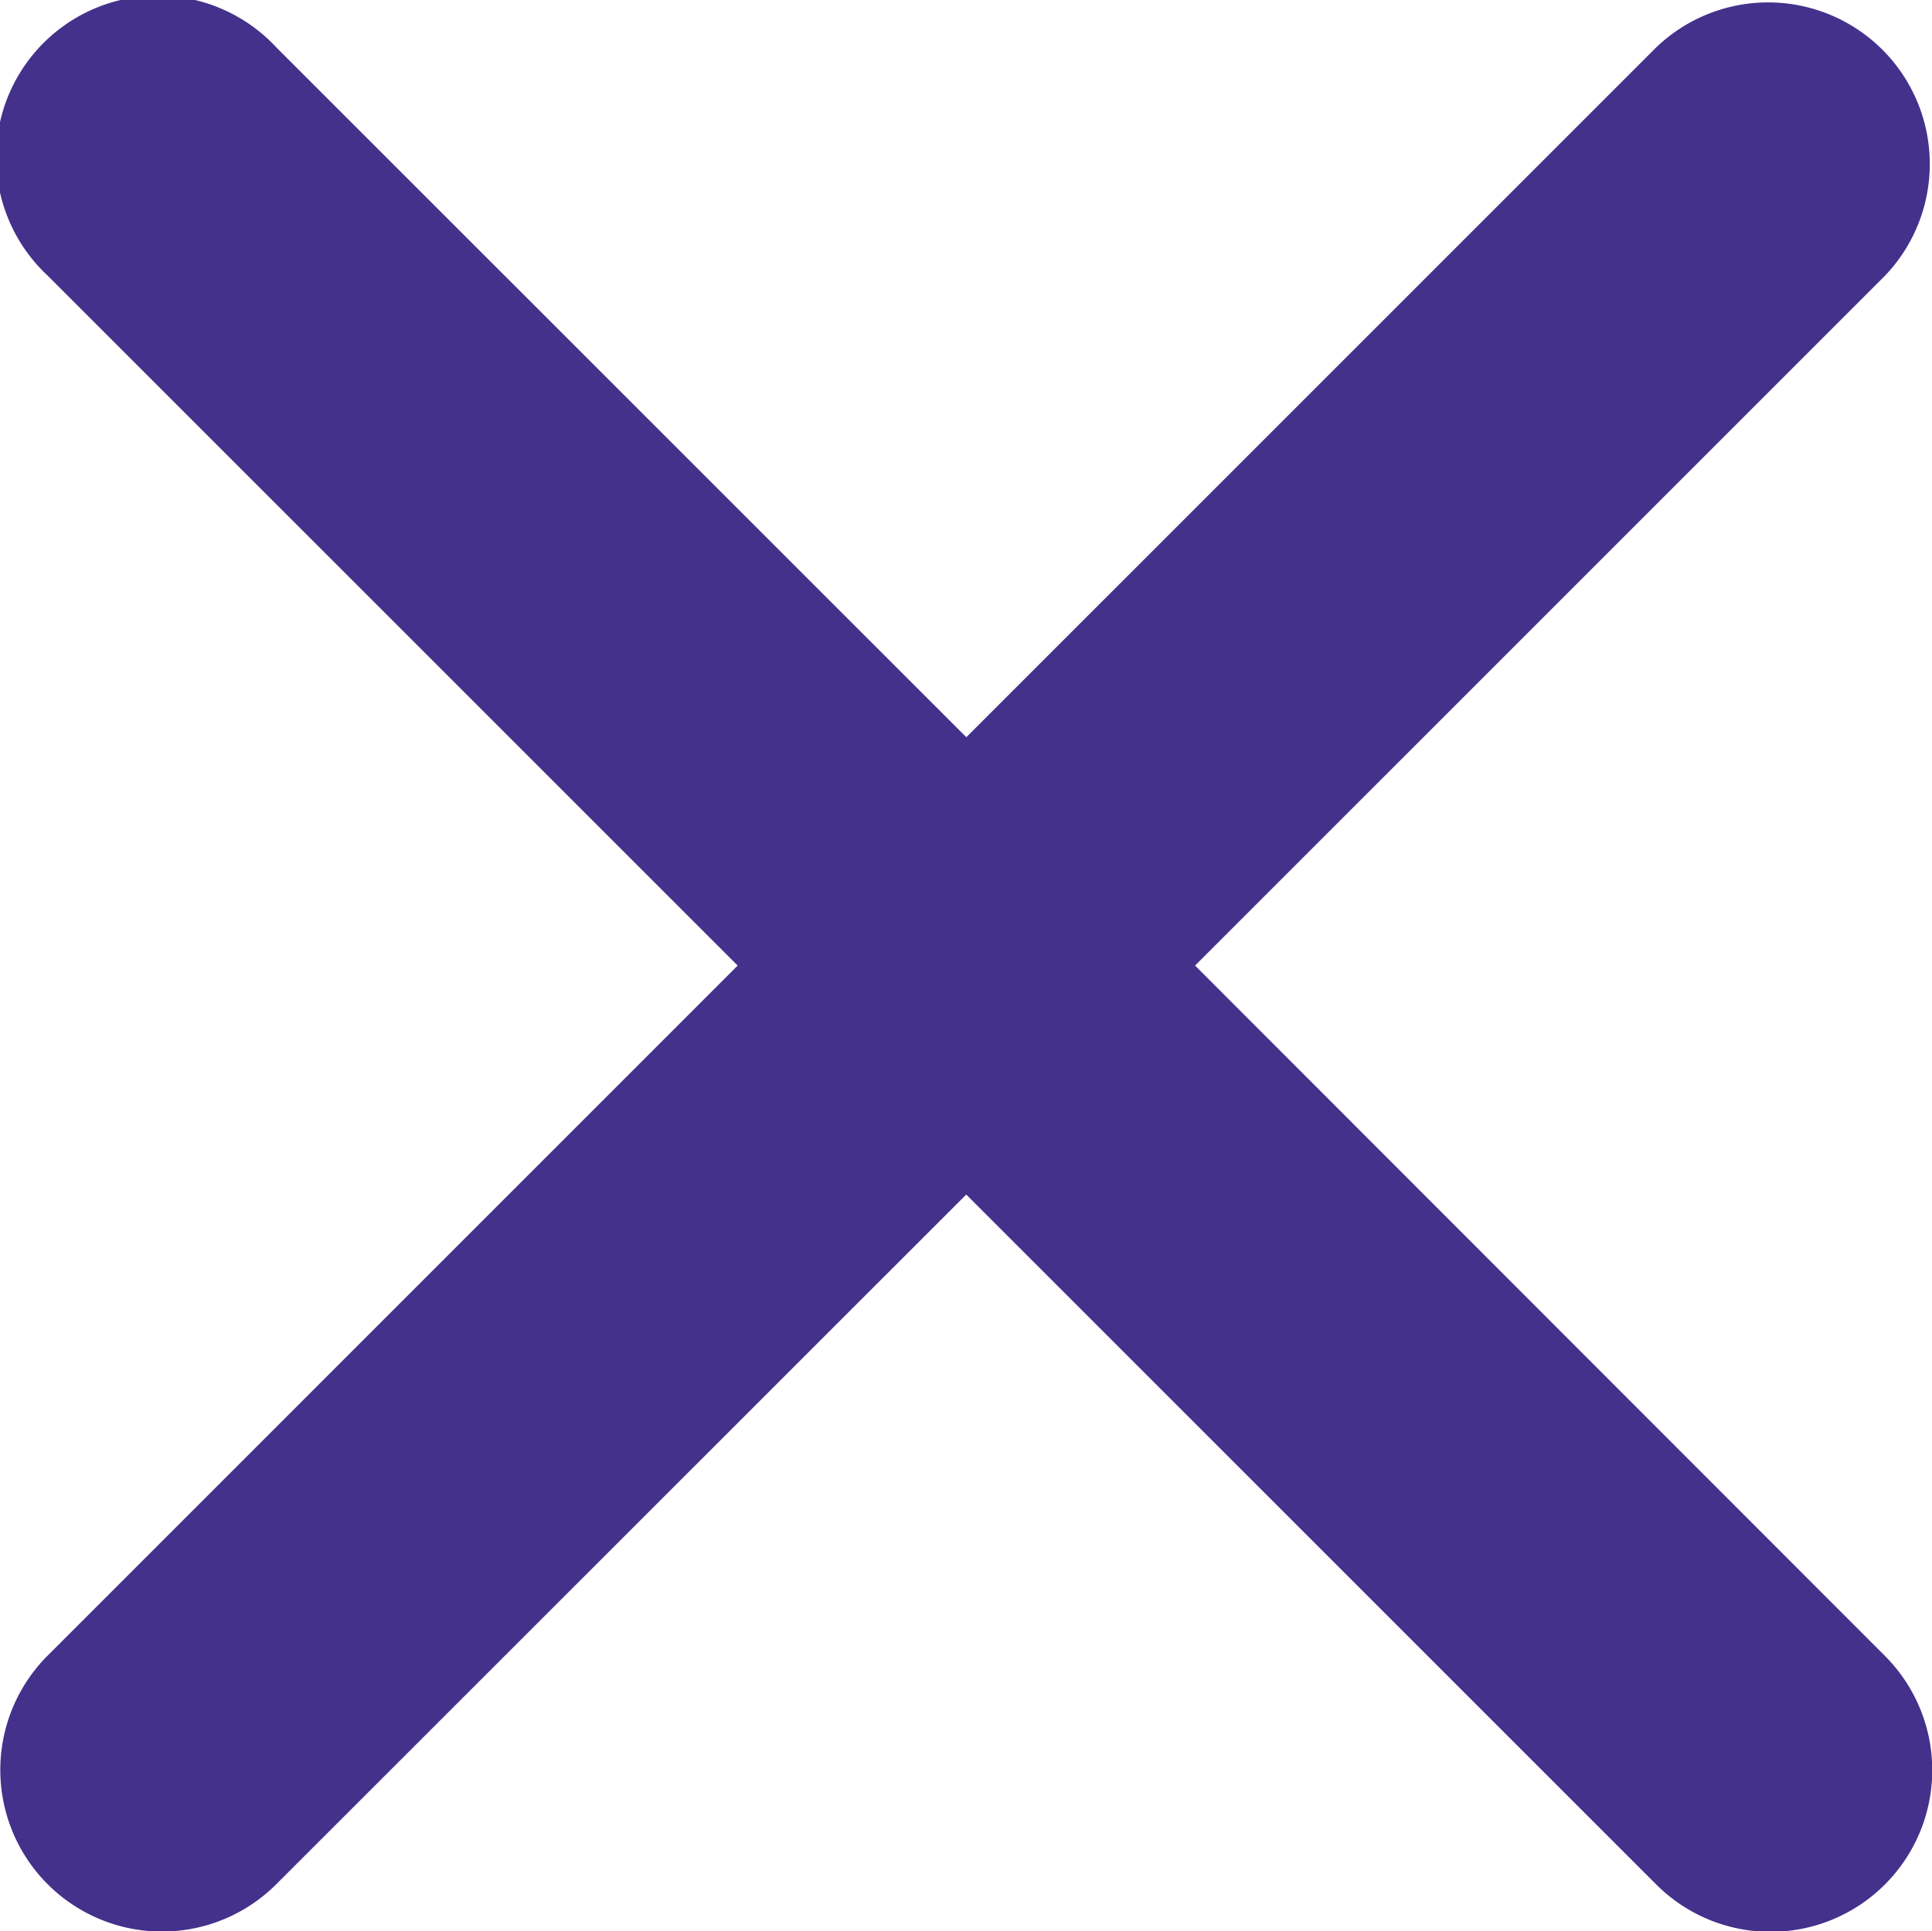
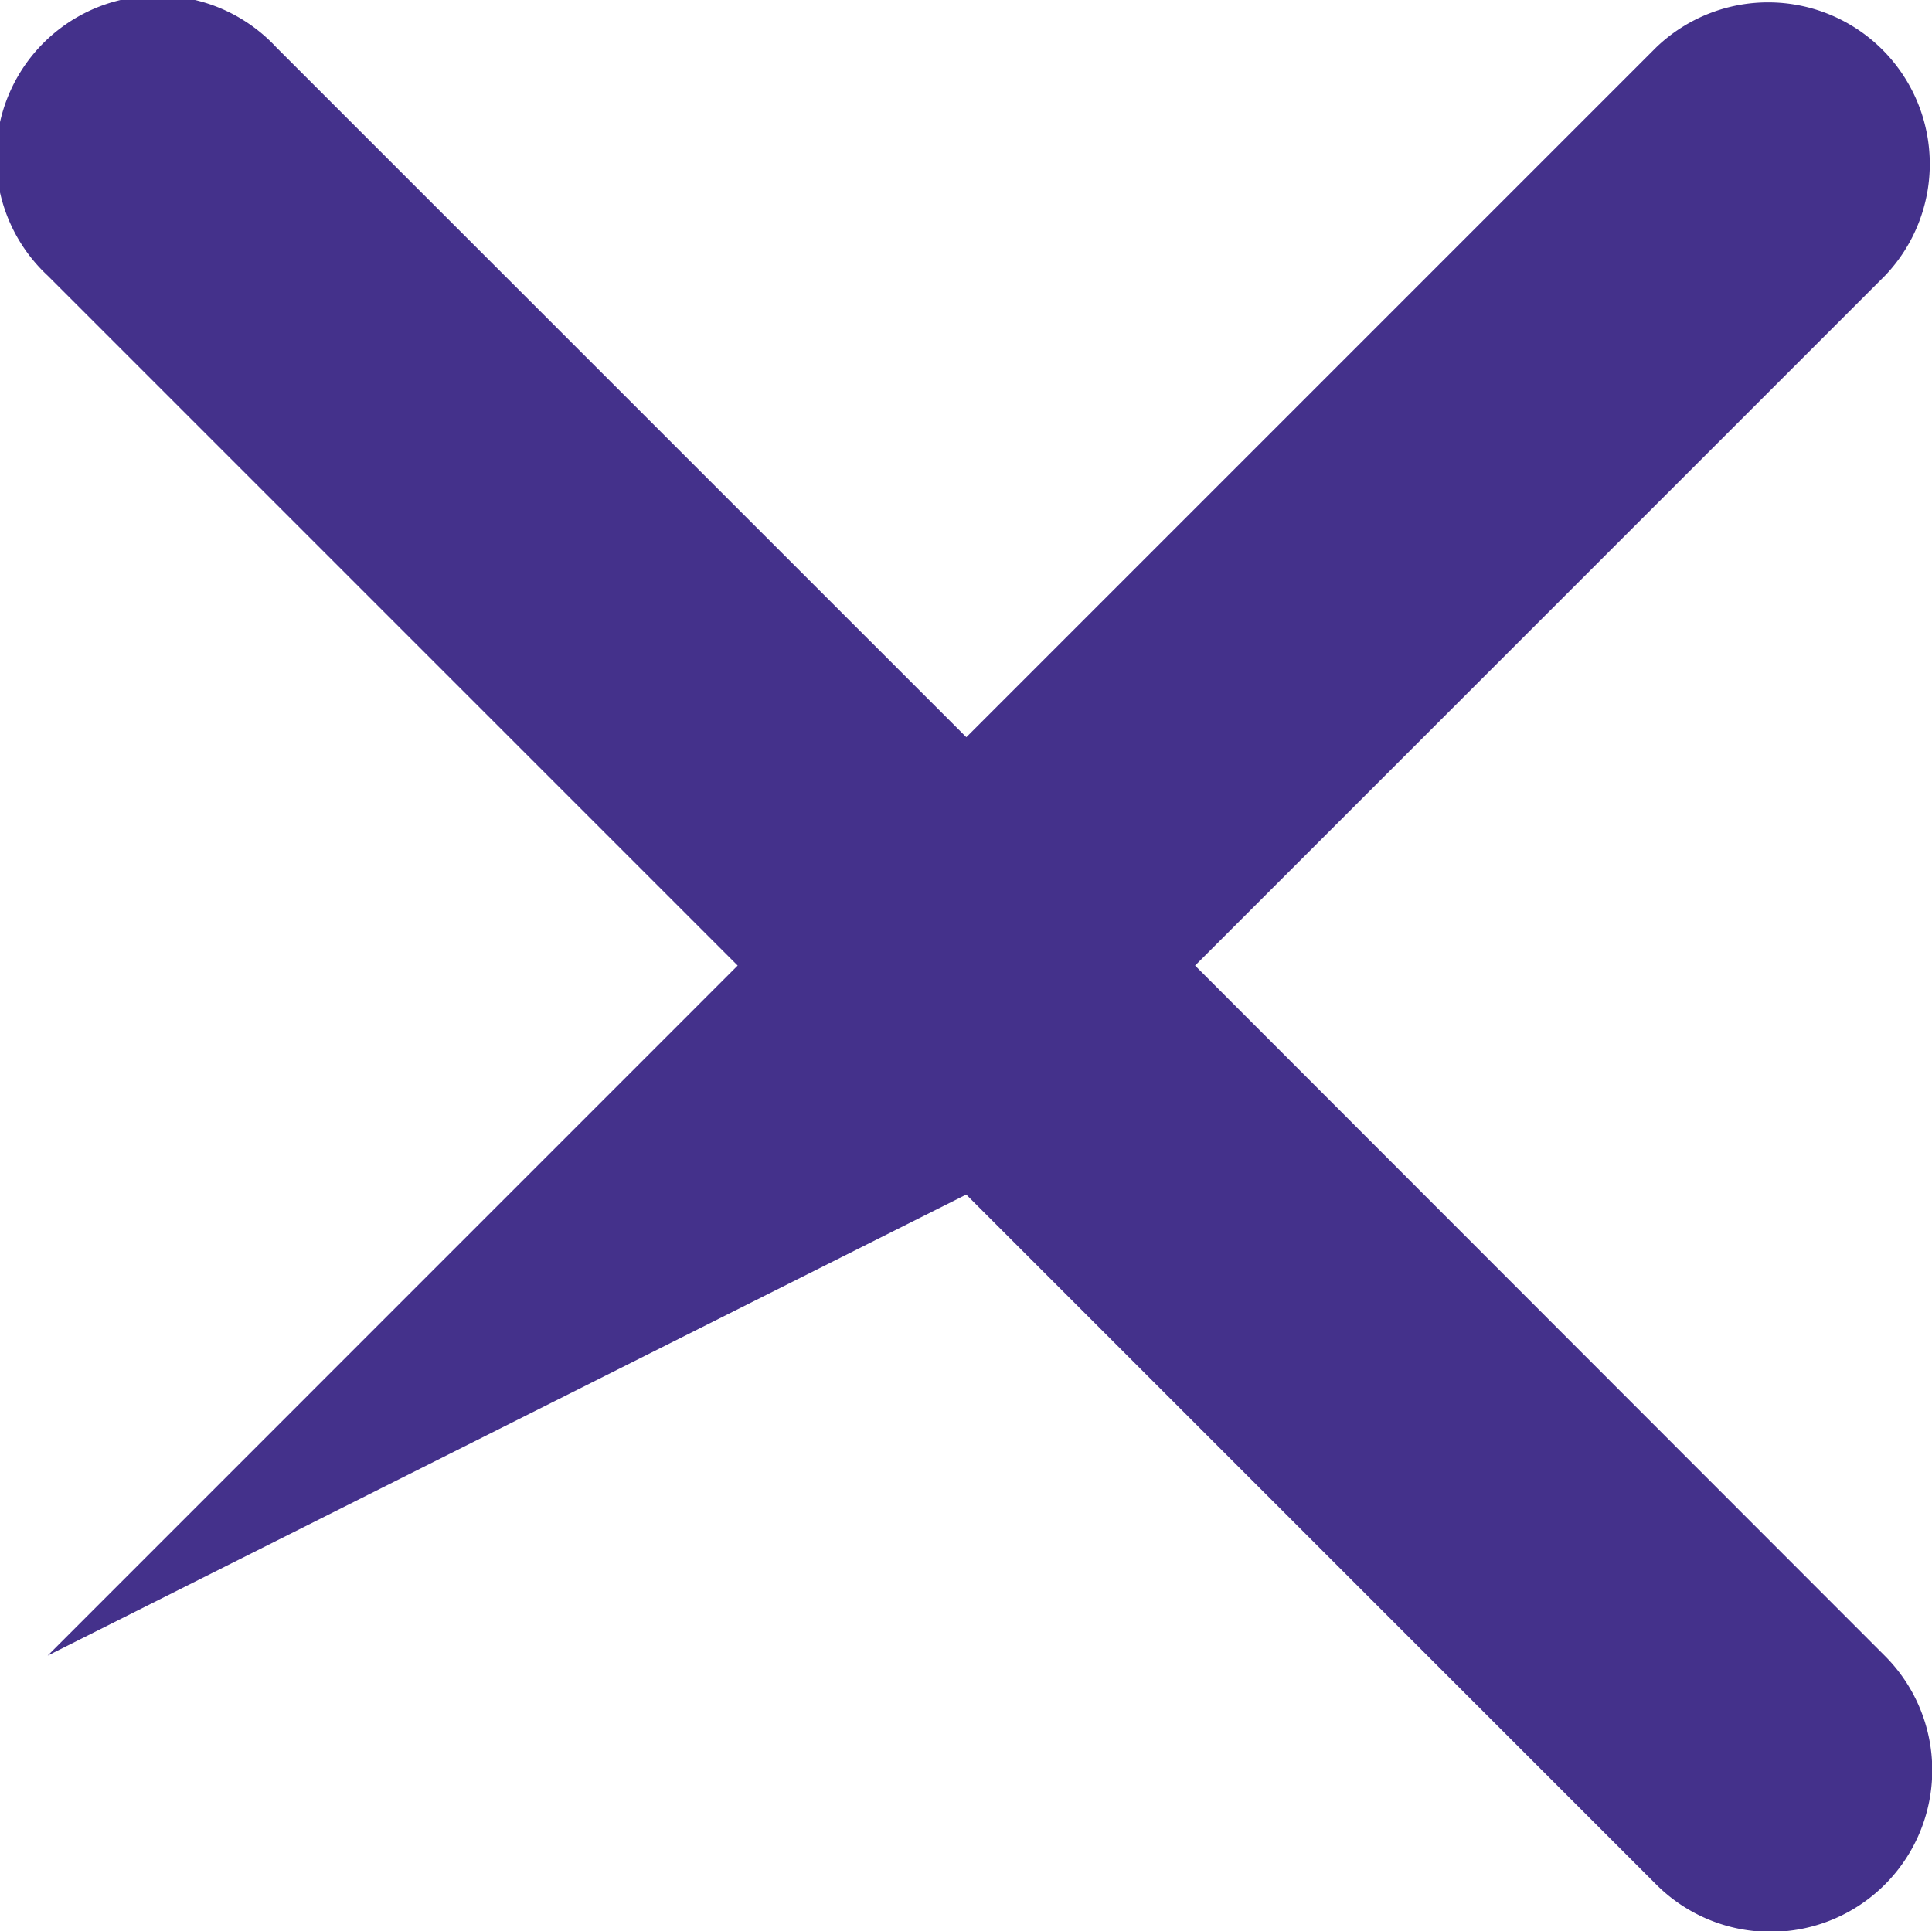
<svg xmlns="http://www.w3.org/2000/svg" width="20.879" height="20.874" viewBox="0 0 20.879 20.874">
-   <path id="Icon_ionic-ios-close" data-name="Icon ionic-ios-close" d="M24.2,21.725l7.457-7.457A1.747,1.747,0,0,0,29.185,11.8l-7.457,7.457L14.27,11.8A1.747,1.747,0,1,0,11.8,14.268l7.457,7.457L11.8,29.183a1.747,1.747,0,1,0,2.471,2.471L21.727,24.2l7.457,7.457a1.747,1.747,0,1,0,2.471-2.471Z" transform="translate(-11.285 -11.289)" fill="#44318b" />
+   <path id="Icon_ionic-ios-close" data-name="Icon ionic-ios-close" d="M24.2,21.725l7.457-7.457A1.747,1.747,0,0,0,29.185,11.8l-7.457,7.457L14.27,11.8A1.747,1.747,0,1,0,11.8,14.268l7.457,7.457L11.8,29.183L21.727,24.2l7.457,7.457a1.747,1.747,0,1,0,2.471-2.471Z" transform="translate(-11.285 -11.289)" fill="#44318b" />
</svg>